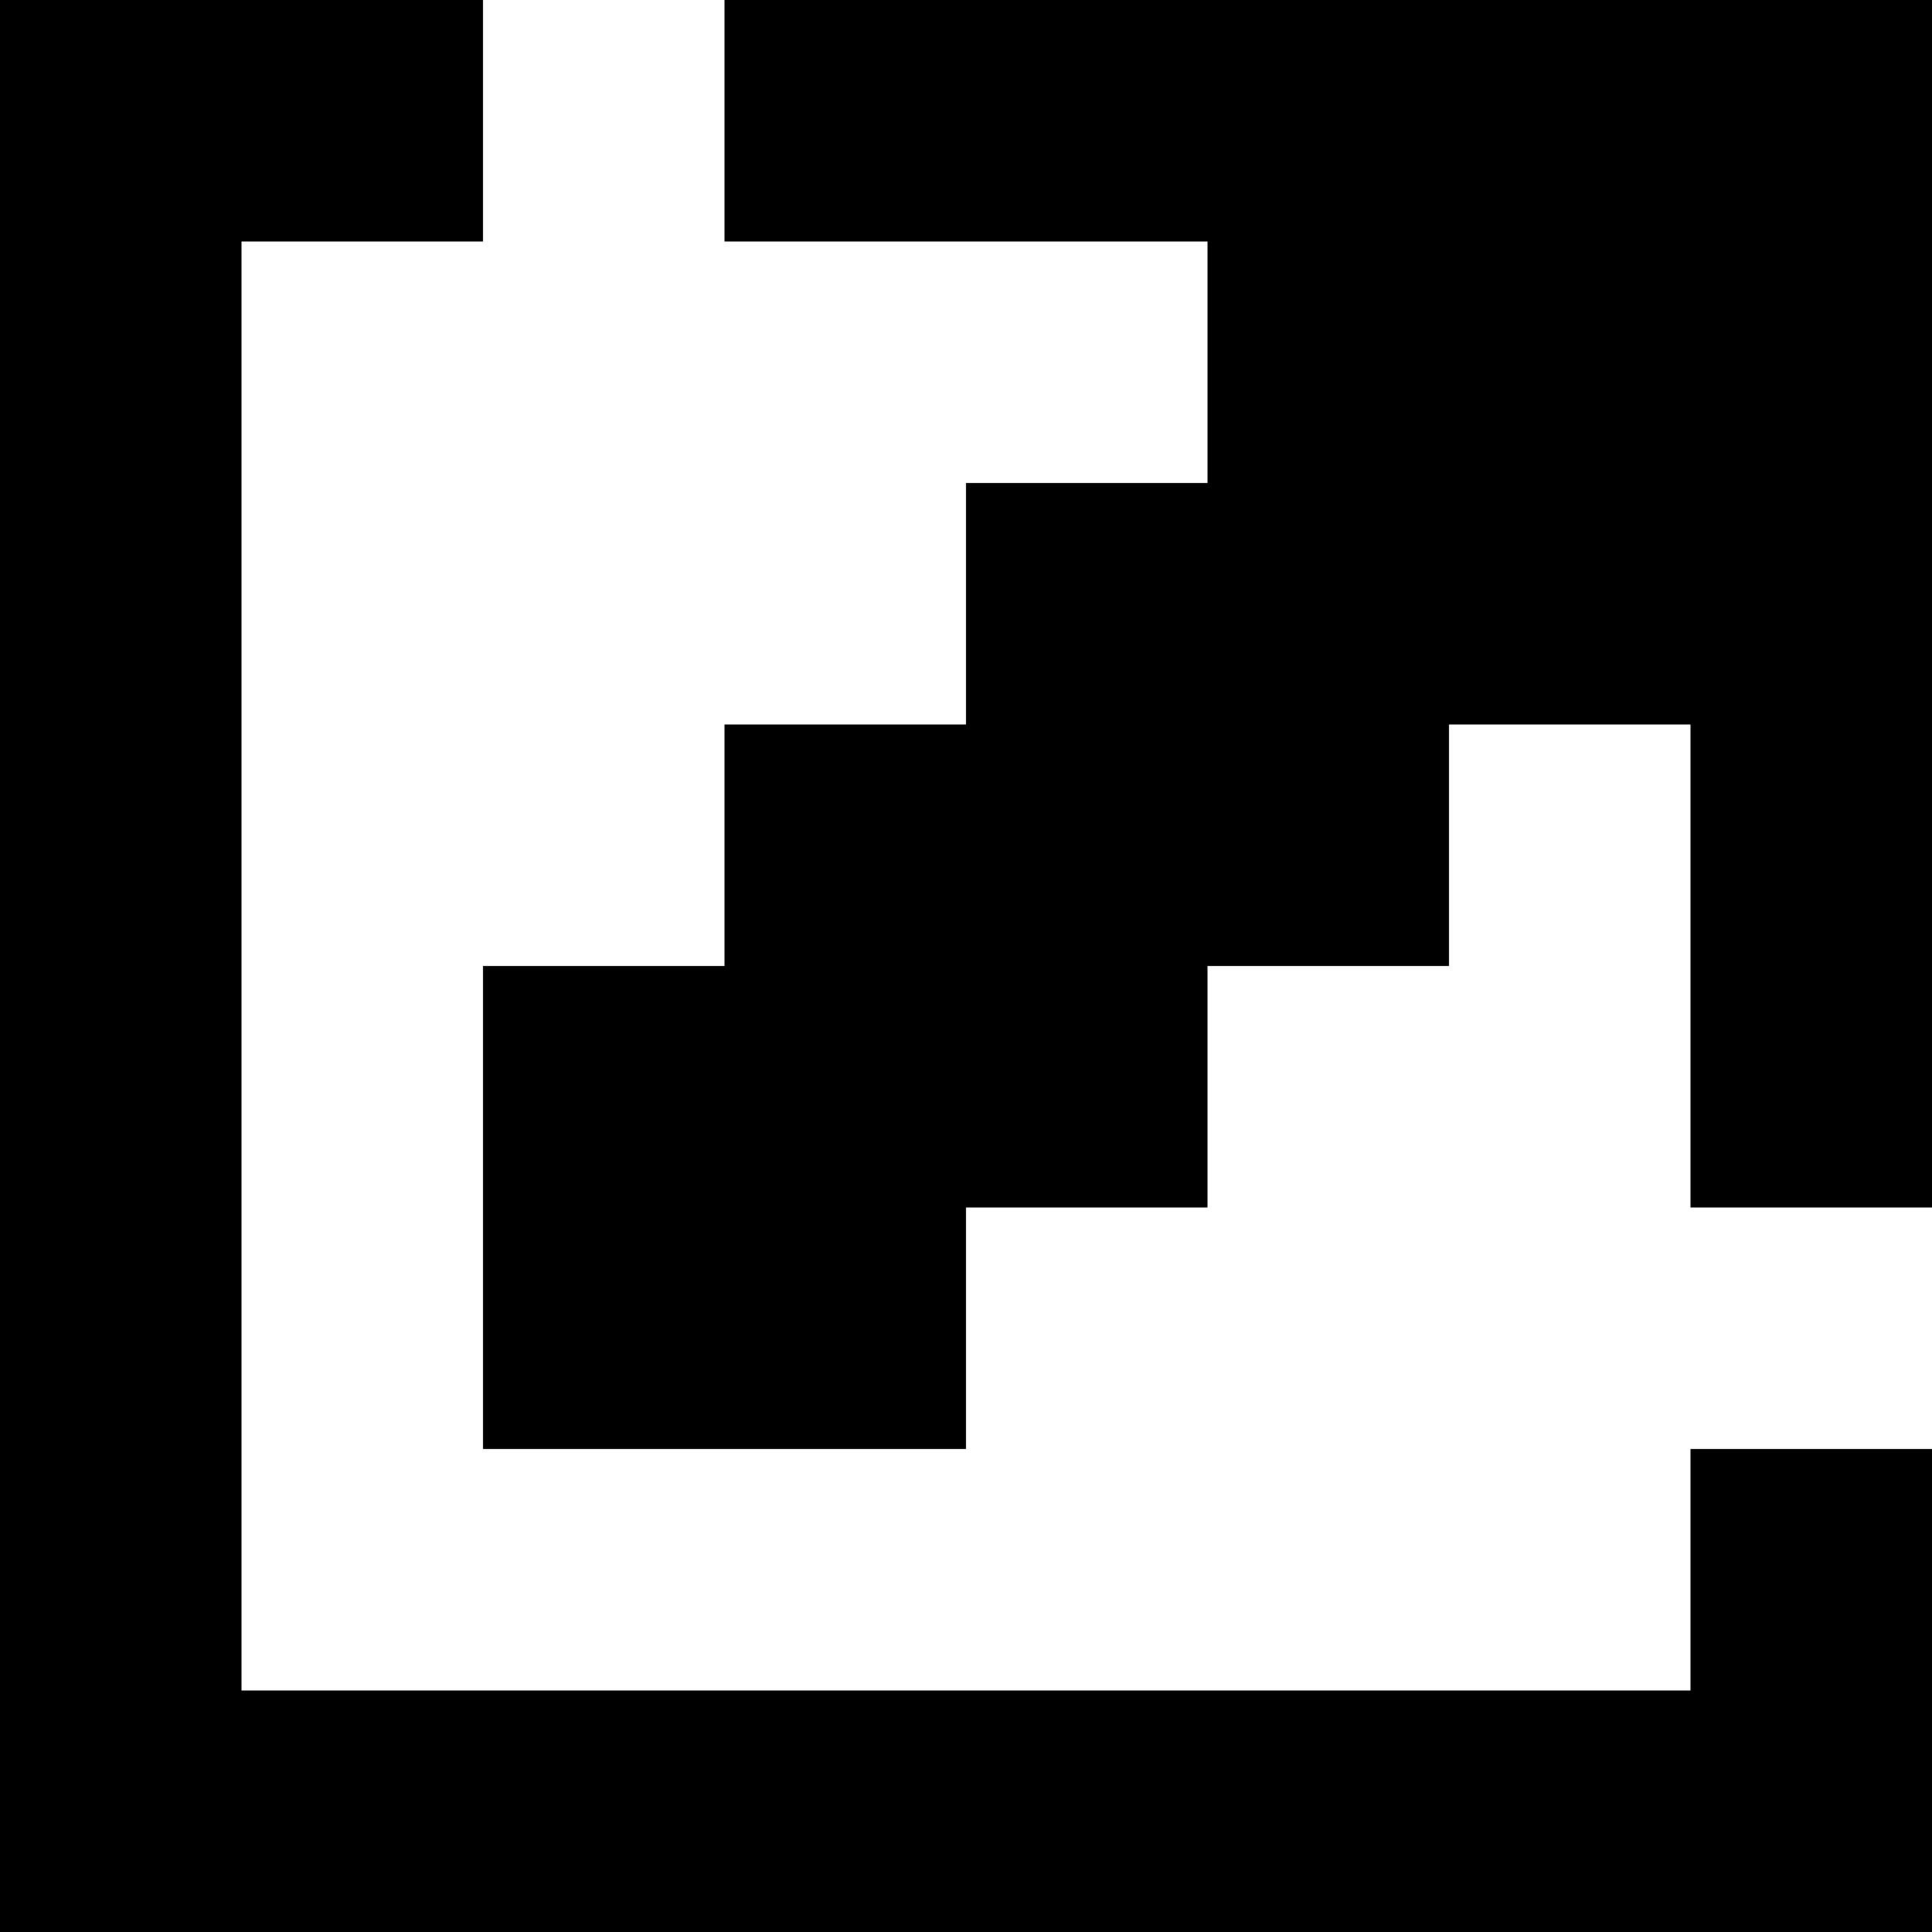
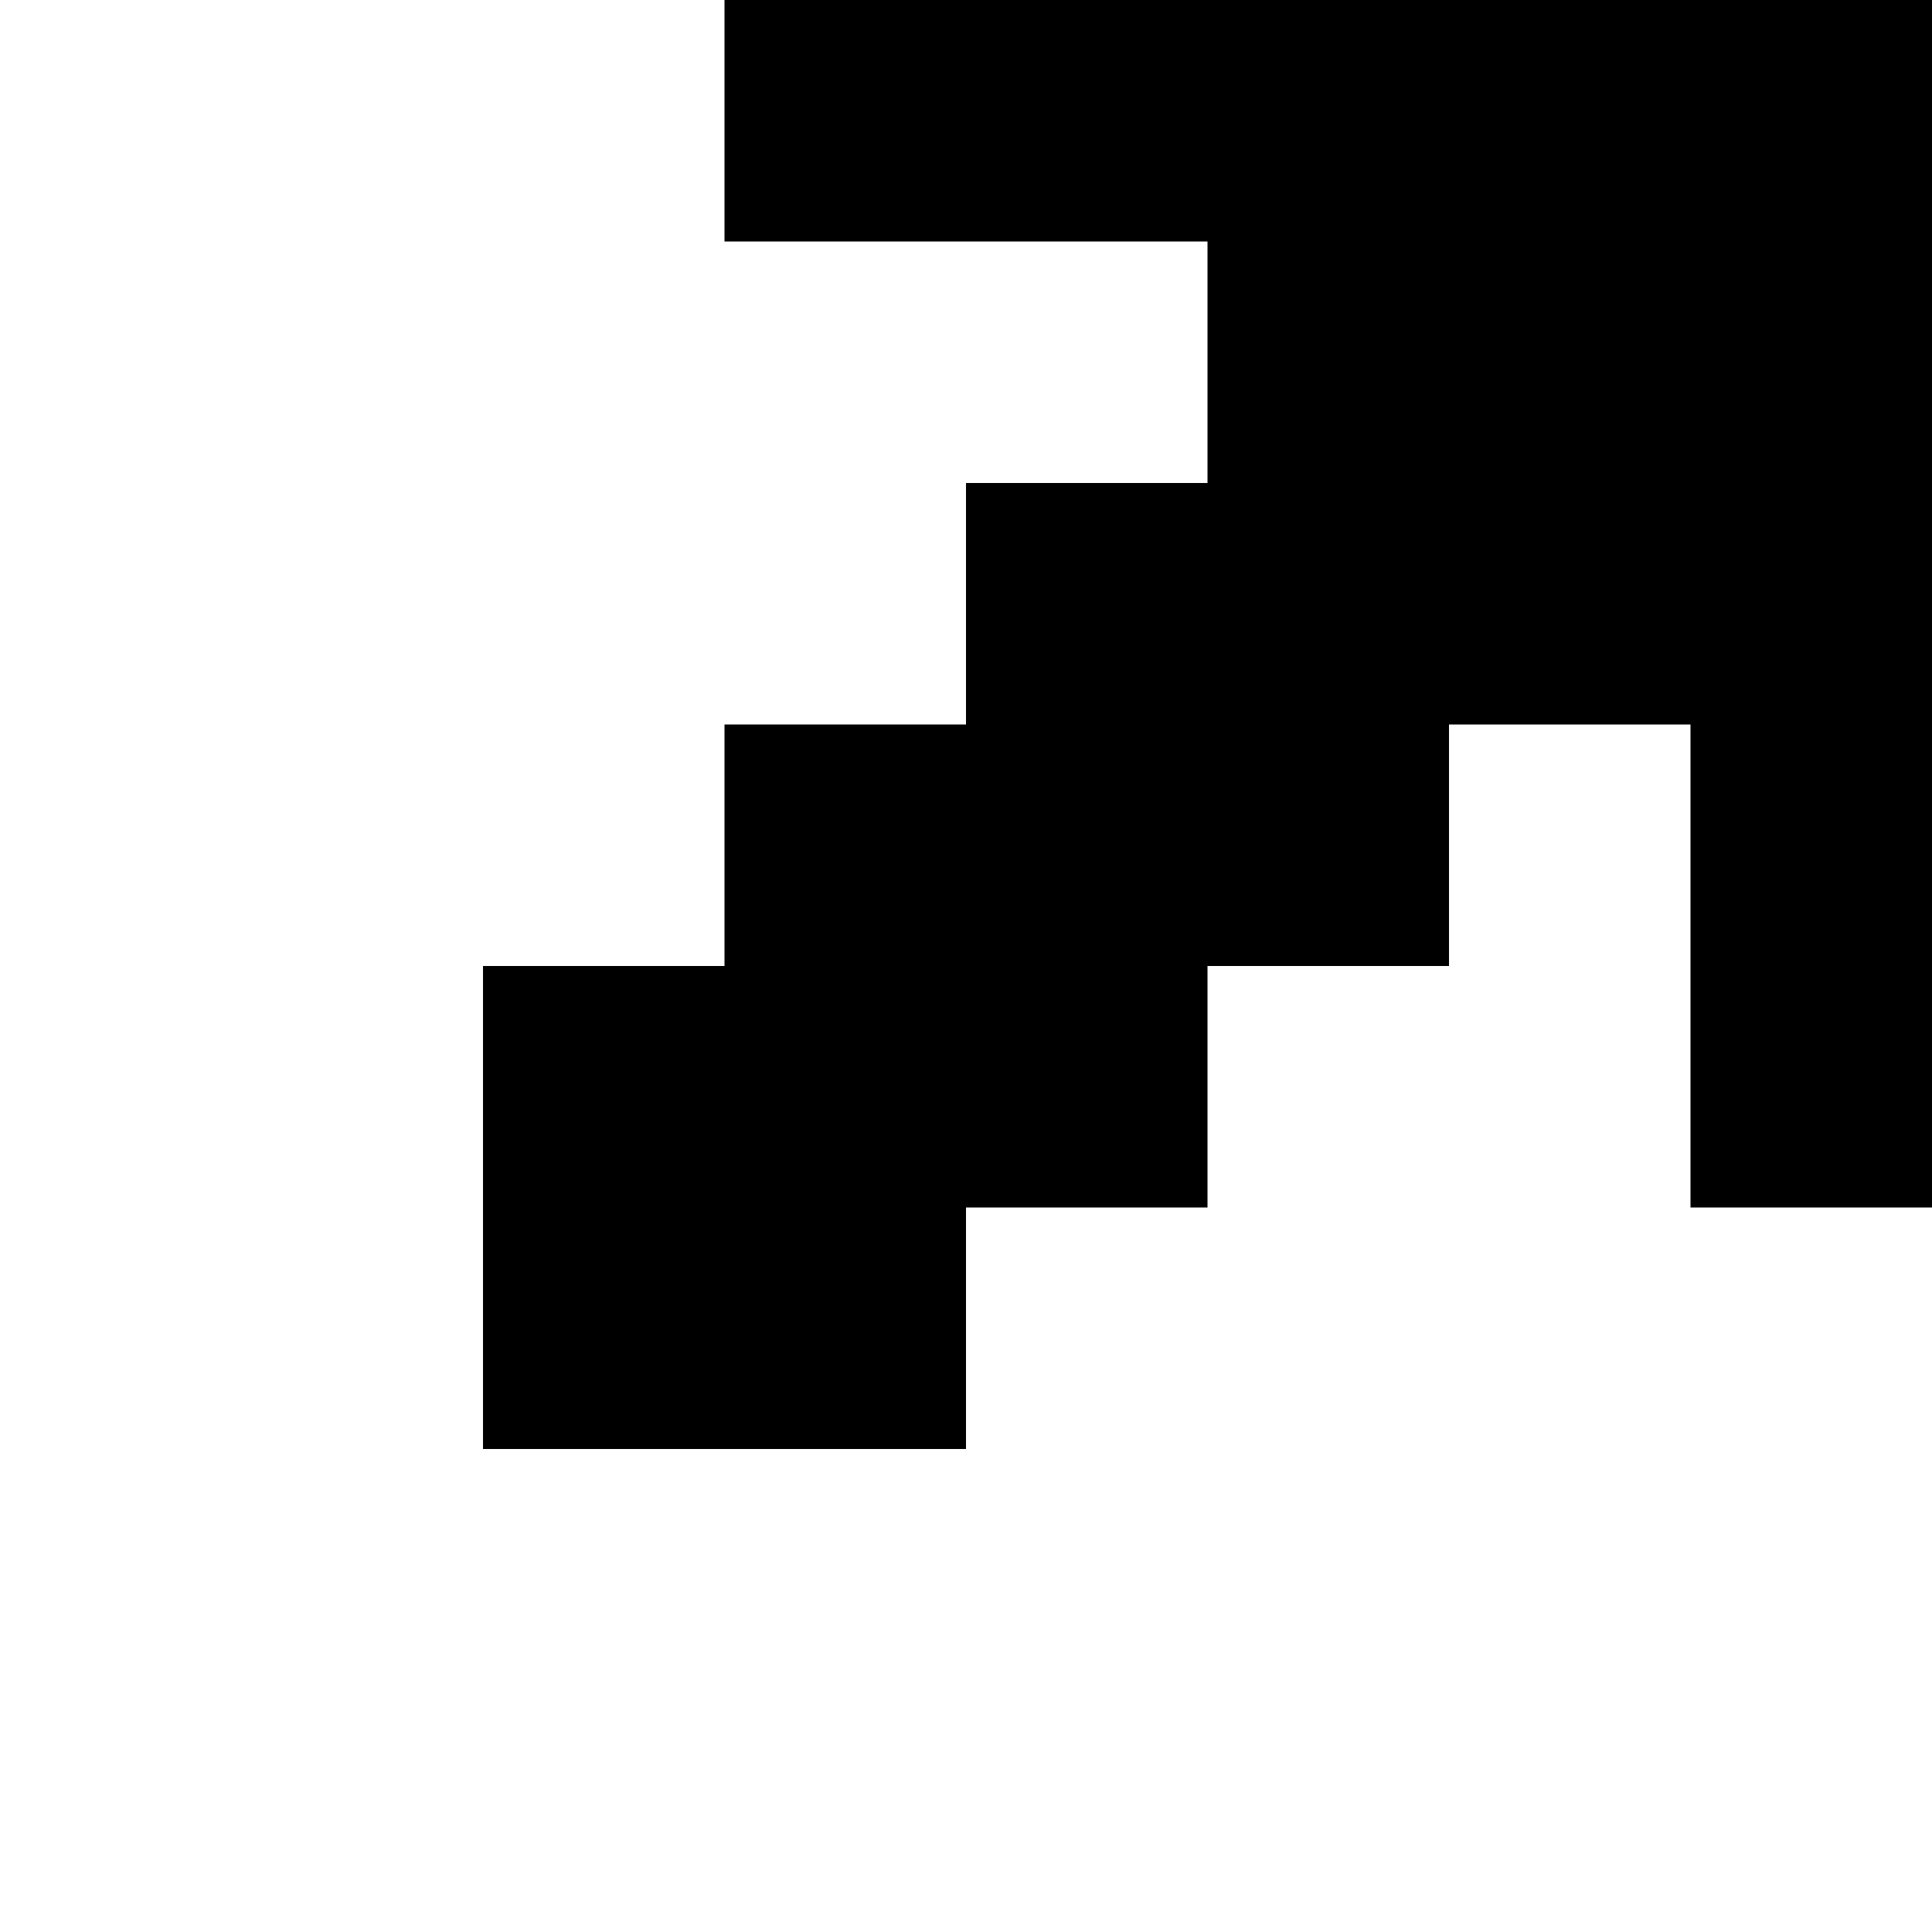
<svg xmlns="http://www.w3.org/2000/svg" xmlns:xlink="http://www.w3.org/1999/xlink" version="1.1" preserveAspectRatio="none" x="0px" y="0px" width="32px" height="32px" viewBox="0 0 32 32">
  <defs>
    <g id="Layer0_0_FILL">
-       <path fill="#000000" stroke="none" d=" M 24 12 L 28 12 28 20 32 20 32 0 12 0 12 4 20 4 20 8 16 8 16 12 12 12 12 16 8 16 8 24 16 24 16 20 20 20 20 16 24 16 24 12 M 32 24 L 28 24 28 28 4 28 4 4 8 4 8 0 0 0 0 32 32 32 32 24 Z" />
+       <path fill="#000000" stroke="none" d=" M 24 12 L 28 12 28 20 32 20 32 0 12 0 12 4 20 4 20 8 16 8 16 12 12 12 12 16 8 16 8 24 16 24 16 20 20 20 20 16 24 16 24 12 M 32 24 Z" />
    </g>
  </defs>
  <g transform="matrix( 1, 0, 0, 1, 0,0) ">
    <use xlink:href="#Layer0_0_FILL" />
  </g>
</svg>